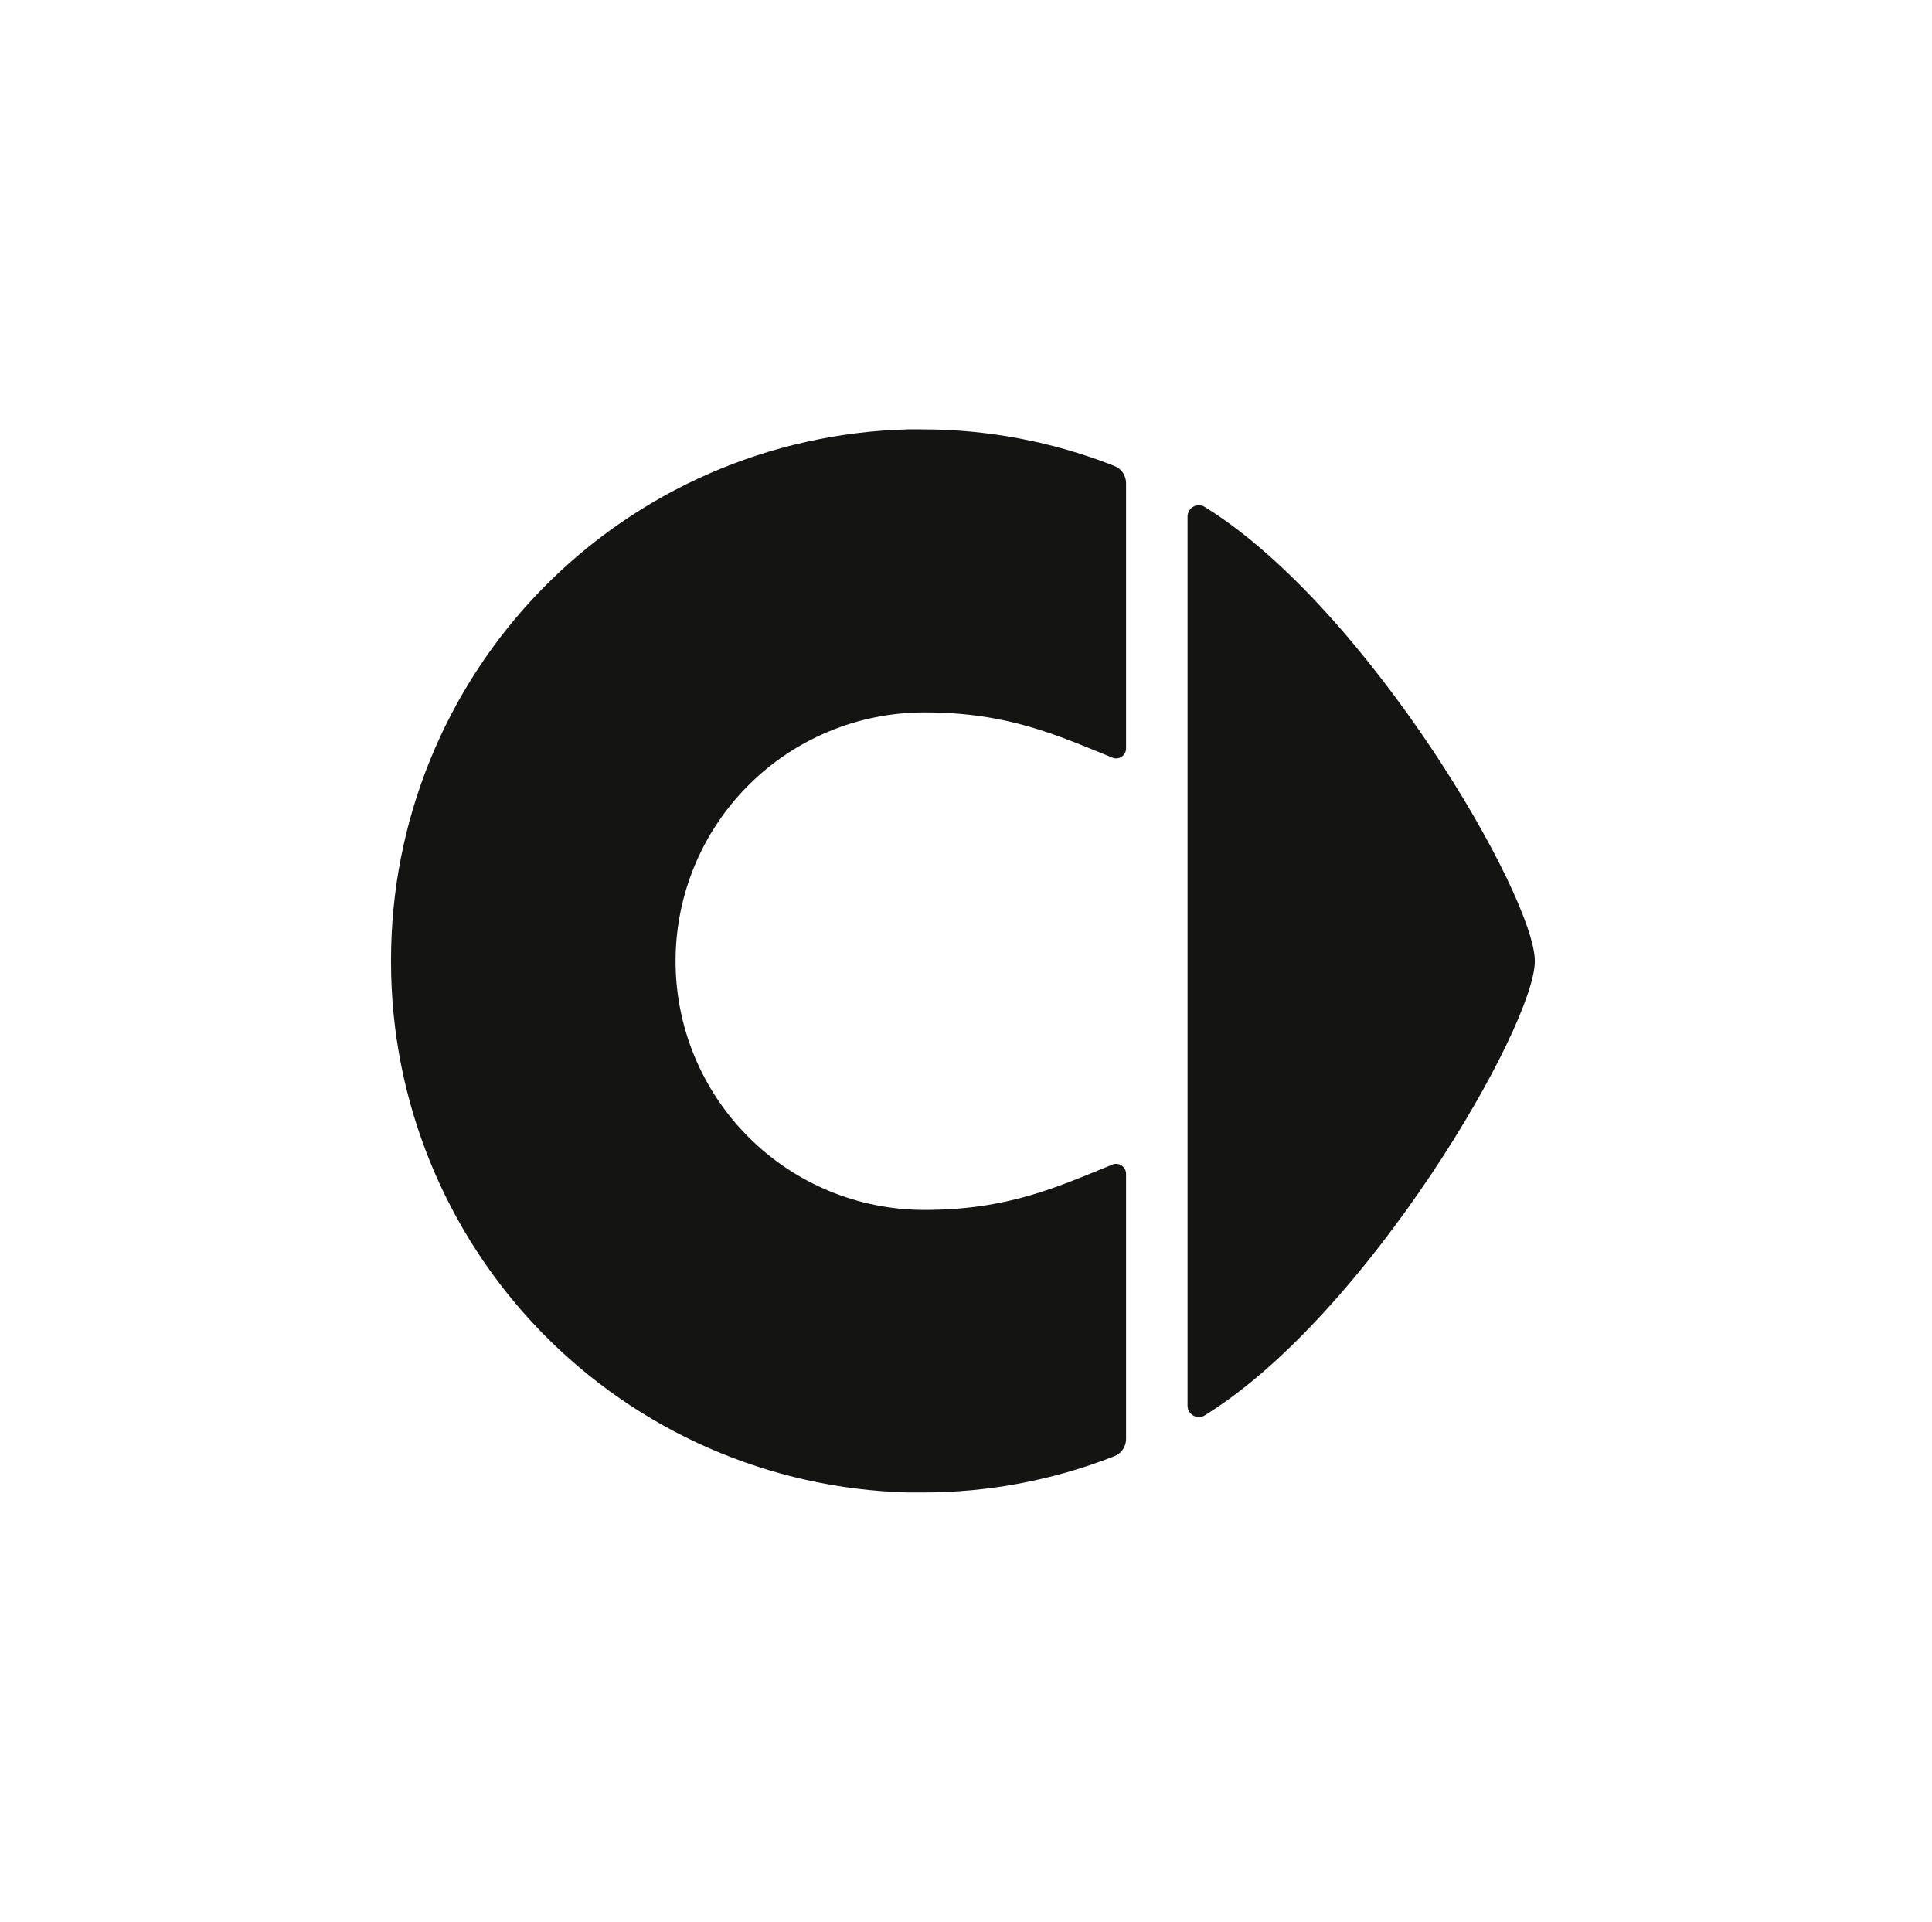
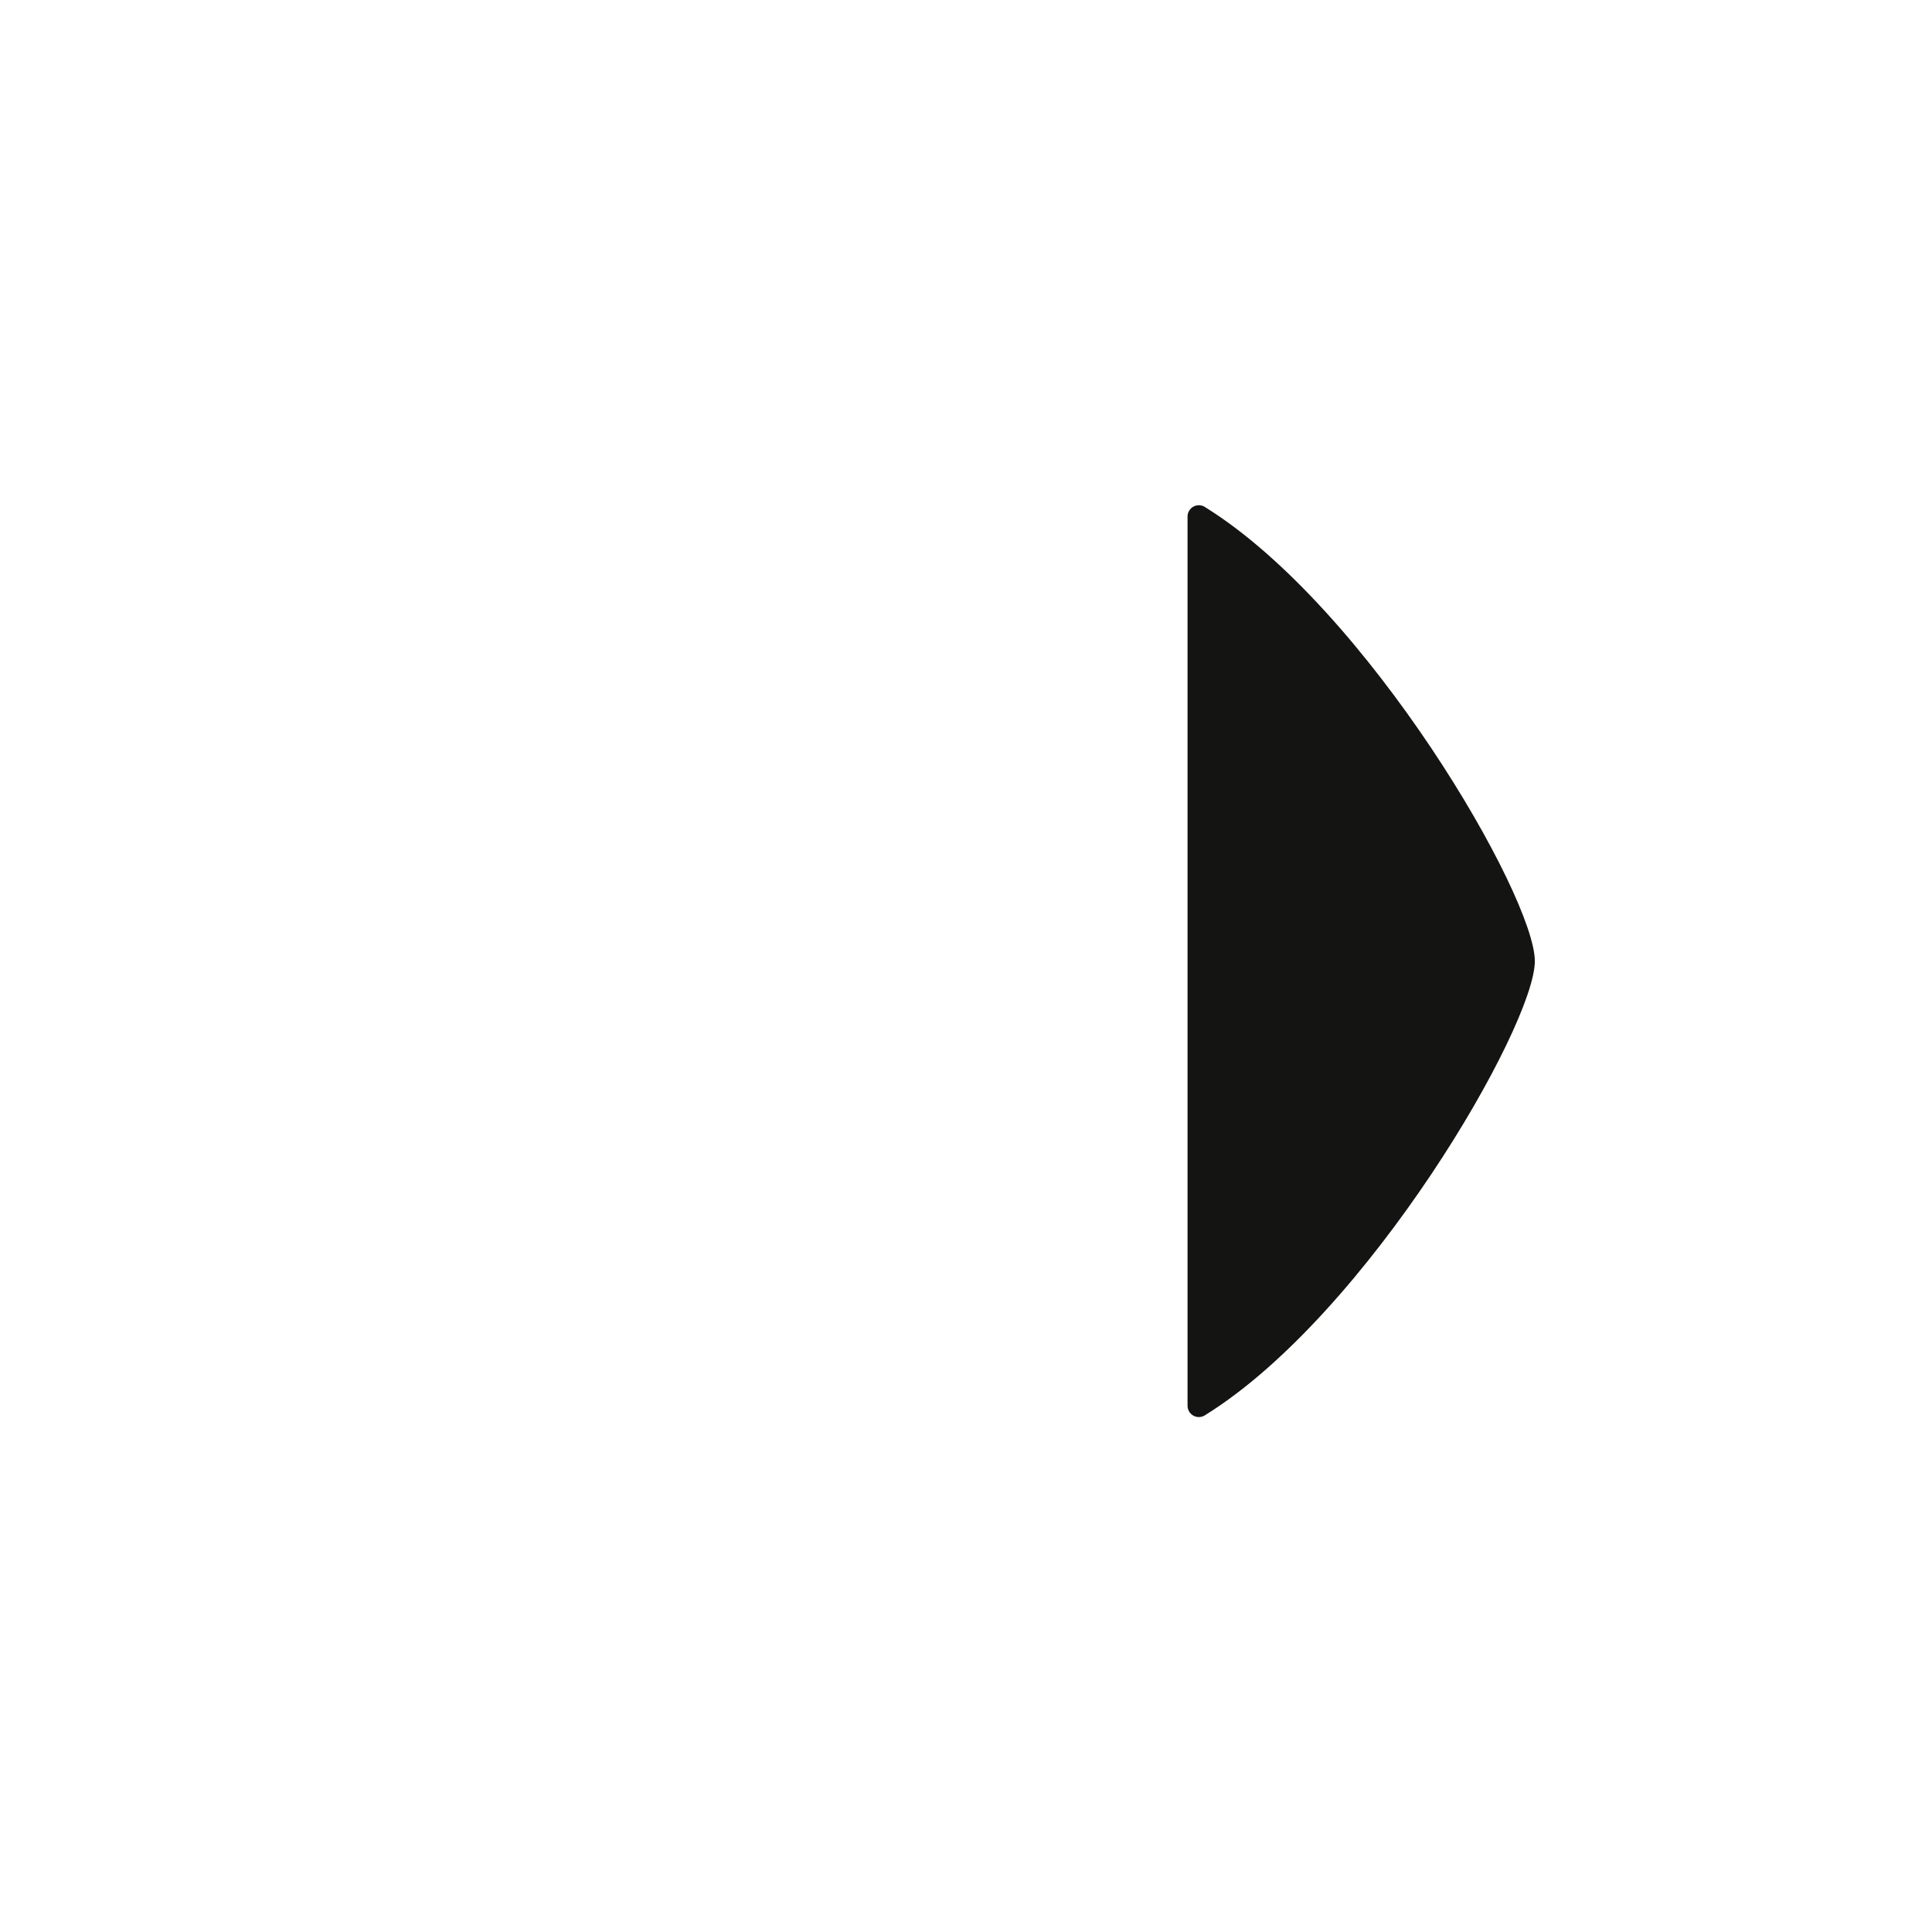
<svg xmlns="http://www.w3.org/2000/svg" width="189" height="188" viewBox="0 0 189 188" fill="none">
  <path d="M117.933 138.41C133.845 128.519 150.147 100.361 150.147 94.023C150.147 87.686 133.845 59.548 117.933 49.636C117.772 49.518 117.581 49.446 117.381 49.428C117.182 49.409 116.981 49.445 116.8 49.532C116.62 49.618 116.466 49.752 116.355 49.919C116.245 50.087 116.182 50.28 116.173 50.481V94.004V137.527C116.175 137.73 116.233 137.929 116.34 138.102C116.448 138.274 116.601 138.414 116.783 138.505C116.965 138.597 117.169 138.636 117.372 138.619C117.574 138.602 117.769 138.53 117.933 138.41Z" fill="#141413" />
-   <path d="M88.812 146C89.254 146 89.703 146 90.131 146C96.577 146.021 102.969 144.824 108.971 142.472C109.323 142.344 109.626 142.109 109.839 141.801C110.052 141.492 110.163 141.126 110.158 140.751V114.809C110.155 114.657 110.117 114.508 110.046 114.373C109.975 114.239 109.874 114.123 109.75 114.035C109.627 113.946 109.484 113.888 109.334 113.864C109.184 113.841 109.03 113.852 108.886 113.899C103.28 116.18 98.559 118.357 90.421 118.357C83.968 118.357 77.778 115.793 73.215 111.229C68.652 106.666 66.088 100.477 66.088 94.023C66.088 87.57 68.652 81.38 73.215 76.817C77.778 72.254 83.968 69.69 90.421 69.69C98.559 69.69 103.28 71.866 108.886 74.141C109.03 74.189 109.183 74.202 109.334 74.179C109.484 74.156 109.626 74.099 109.75 74.011C109.874 73.923 109.976 73.807 110.046 73.673C110.117 73.539 110.156 73.389 110.158 73.238V47.276C110.162 46.902 110.05 46.537 109.837 46.23C109.625 45.923 109.322 45.689 108.971 45.561C102.978 43.201 96.593 41.992 90.151 42C89.703 42 89.254 42 88.832 42C75.298 42.347 62.435 47.969 52.986 57.665C43.537 67.362 38.25 80.366 38.253 93.904V94.096C38.252 107.631 43.536 120.631 52.981 130.327C62.425 140.022 75.282 145.646 88.812 146Z" fill="#141413" />
</svg>